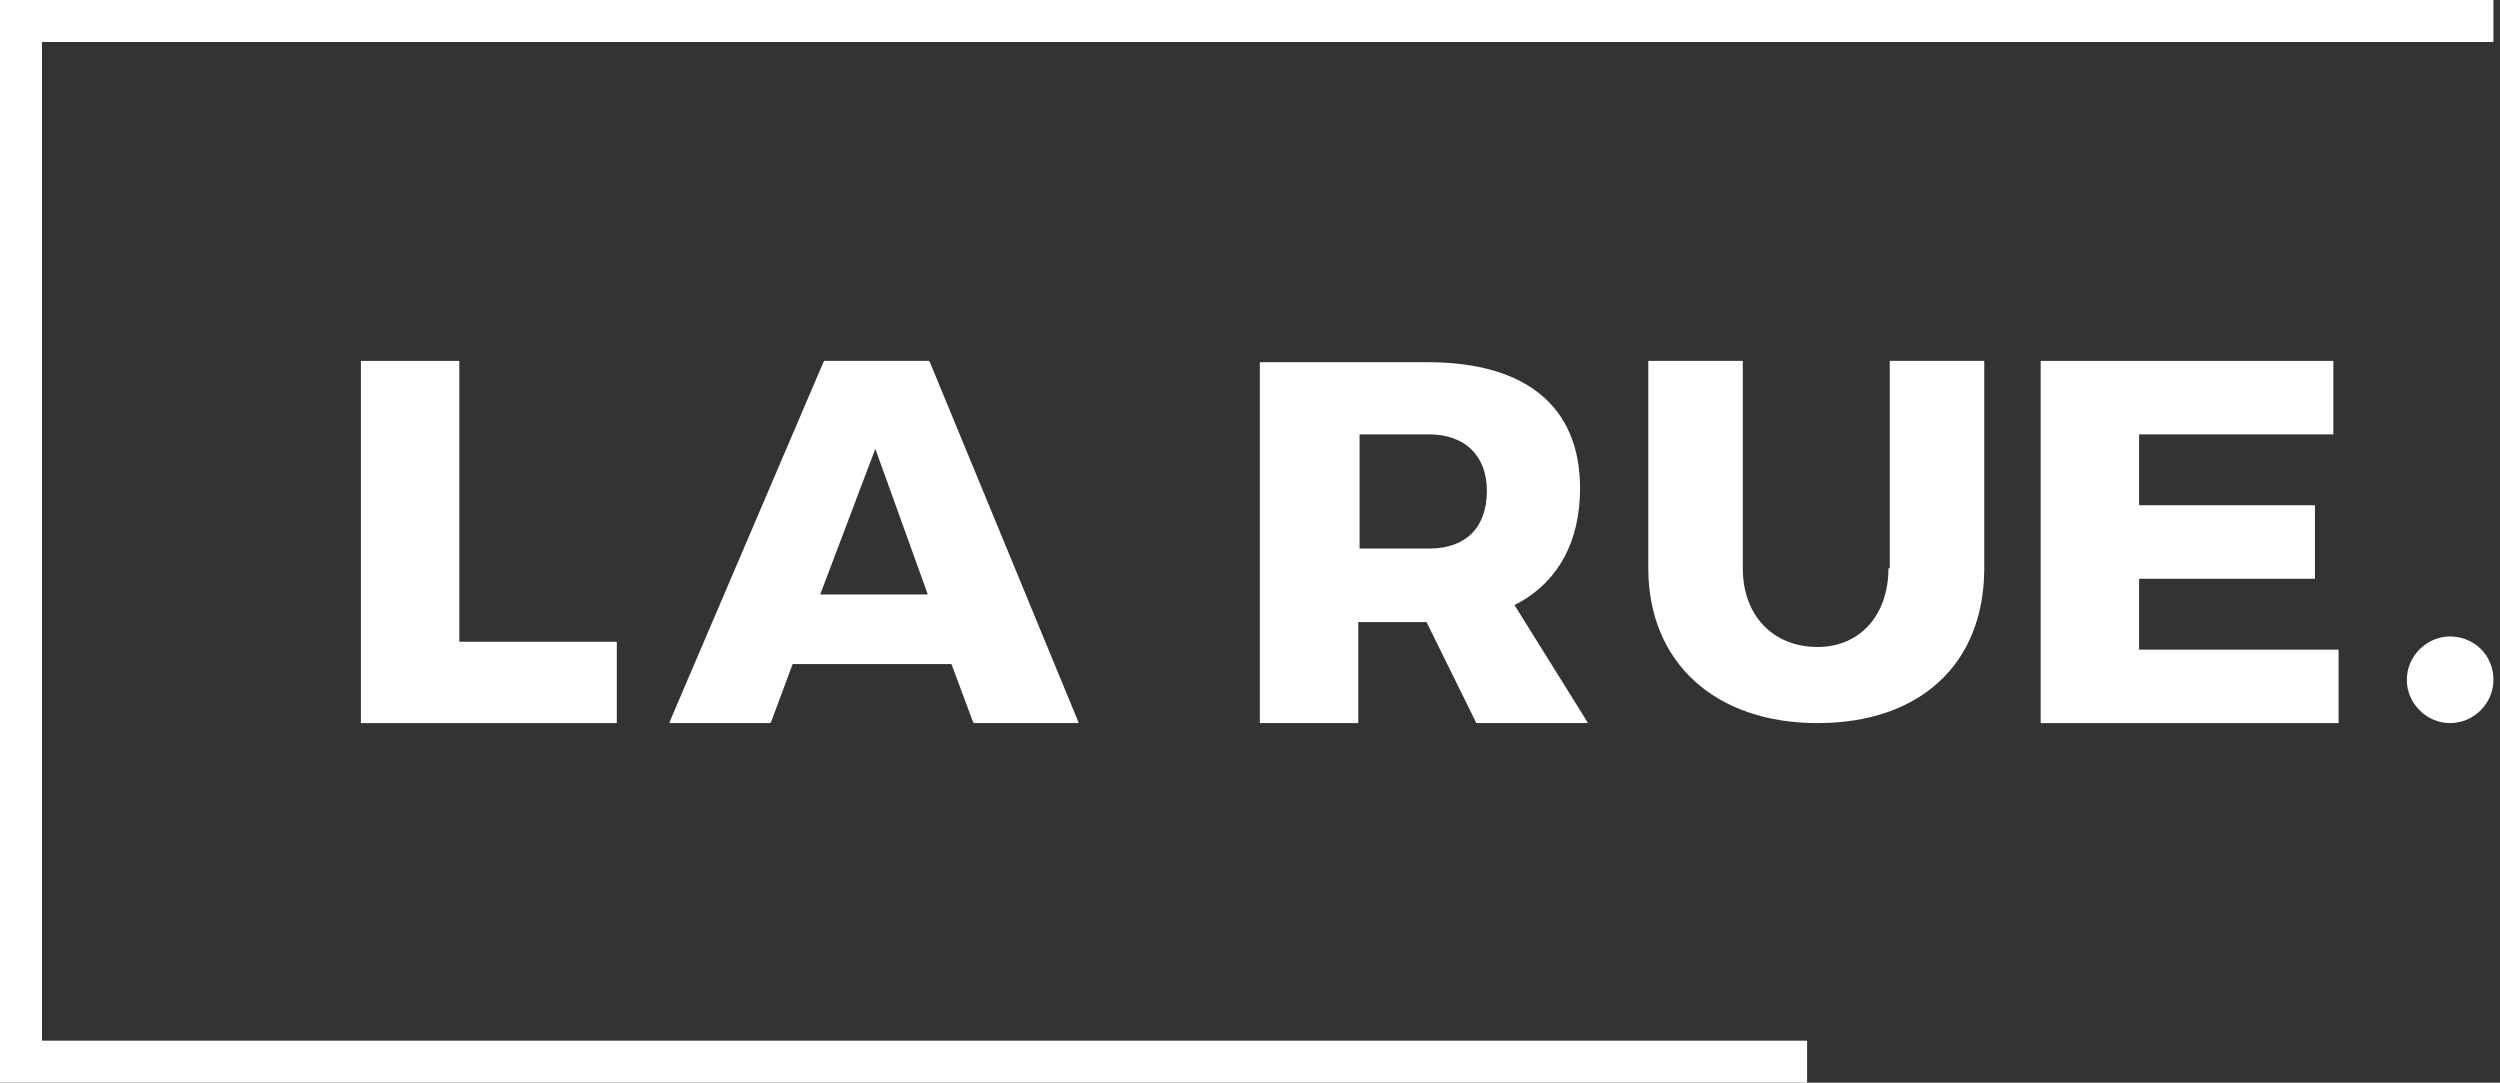
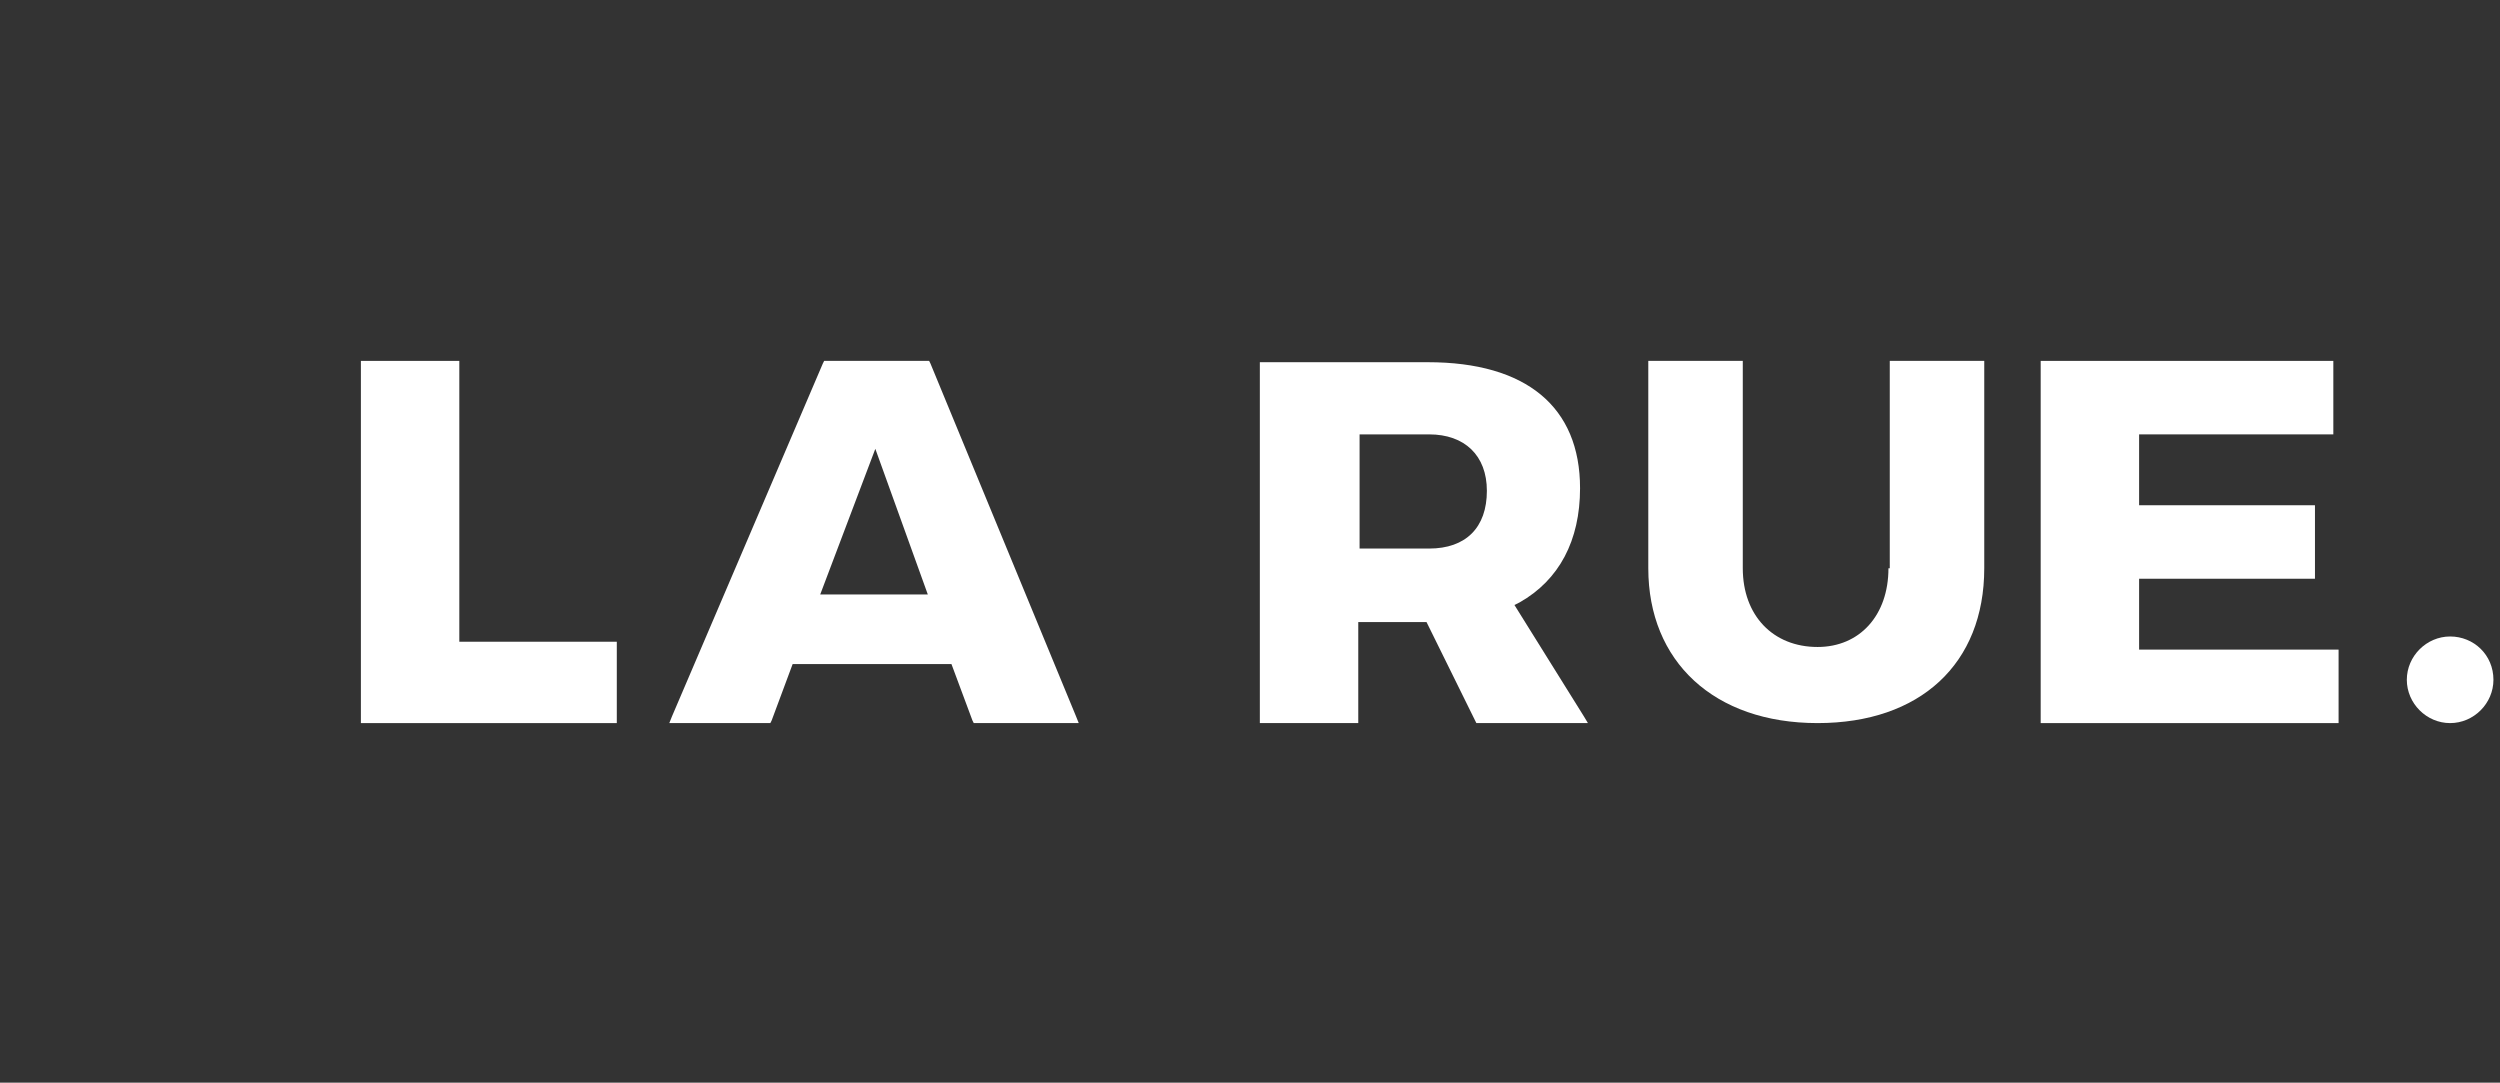
<svg xmlns="http://www.w3.org/2000/svg" version="1.1" id="Layer_1" x="0px" y="0px" viewBox="0 0 190.5 82.5" style="enable-background:new 0 0 190.5 82.5;" xml:space="preserve">
  <rect x="0" y="0" width="190.5" height="82.5" fill="#333333" stroke="none" />
  <style type="text/css">
	.st0{fill:#FFFFFF;}
</style>
-   <polygon id="XMLID_7_" class="st0" points="0,0 0,82.5 137.7,82.5 137.7,79.3 3.2,79.3 3.2,3.2 190,3.2 190,0 " />
  <polygon id="XMLID_6_" class="st0" points="35,48.9 35,27.8 35,27.5 34.7,27.5 27.8,27.5 27.5,27.5 27.5,27.8 27.5,54.7 27.5,55.1   27.8,55.1 46.7,55.1 47,55.1 47,54.7 47,49.3 47,48.9 46.7,48.9 " />
  <path id="XMLID_3_" class="st0" d="M70.7,45.3h-8.2l4.2-11.1L70.7,45.3z M70.9,27.7l-0.1-0.2h-0.2H63h-0.2l-0.1,0.2L51.2,54.6  L51,55.1h0.5h7h0.2l0.1-0.2l1.6-4.3h12.1l1.6,4.3l0.1,0.2h0.2h7.3h0.5L82,54.6L70.9,27.7z" />
  <polygon id="XMLID_2_" class="st0" points="177.9,49.5 163,49.5 163,44.1 176.1,44.1 176.4,44.1 176.4,43.7 176.4,38.8 176.4,38.5   176.1,38.5 163,38.5 163,33.1 177.5,33.1 177.8,33.1 177.8,32.8 177.8,27.8 177.8,27.5 177.5,27.5 155.8,27.5 155.5,27.5   155.5,27.8 155.5,54.8 155.5,55.1 155.8,55.1 177.9,55.1 178.2,55.1 178.2,54.8 178.2,49.8 178.2,49.5 " />
  <path id="XMLID_9_" class="st0" d="M113.3,37.4c0,2.8-1.6,4.4-4.4,4.4h-5.3v-8.7h5.3C111.6,33.1,113.3,34.7,113.3,37.4 M115.4,46.1  l0.4-0.2c3-1.7,4.6-4.7,4.6-8.7c0-6.2-4.1-9.6-11.6-9.6H96.3H96v0.3v26.9v0.3h0.3h6.9h0.3v-0.3v-7.4h5.2l3.7,7.5l0.1,0.2h0.2h7.7  h0.6l-0.3-0.5L115.4,46.1z" />
  <path id="XMLID_8_" class="st0" d="M143.9,43.3c0,3.6-2.2,6-5.4,6c-3.4,0-5.7-2.4-5.7-6V27.5h-7.2v15.8c0,7.1,5,11.8,12.9,11.8  c7.8,0,12.7-4.5,12.7-11.8V27.5h-7.2V43.3z" />
  <path id="XMLID_12_" class="st0" d="M190,51.8c0,1.8-1.5,3.3-3.3,3.3c-1.8,0-3.3-1.5-3.3-3.3c0-1.8,1.5-3.3,3.3-3.3  C188.5,48.5,190,49.9,190,51.8" />
</svg>